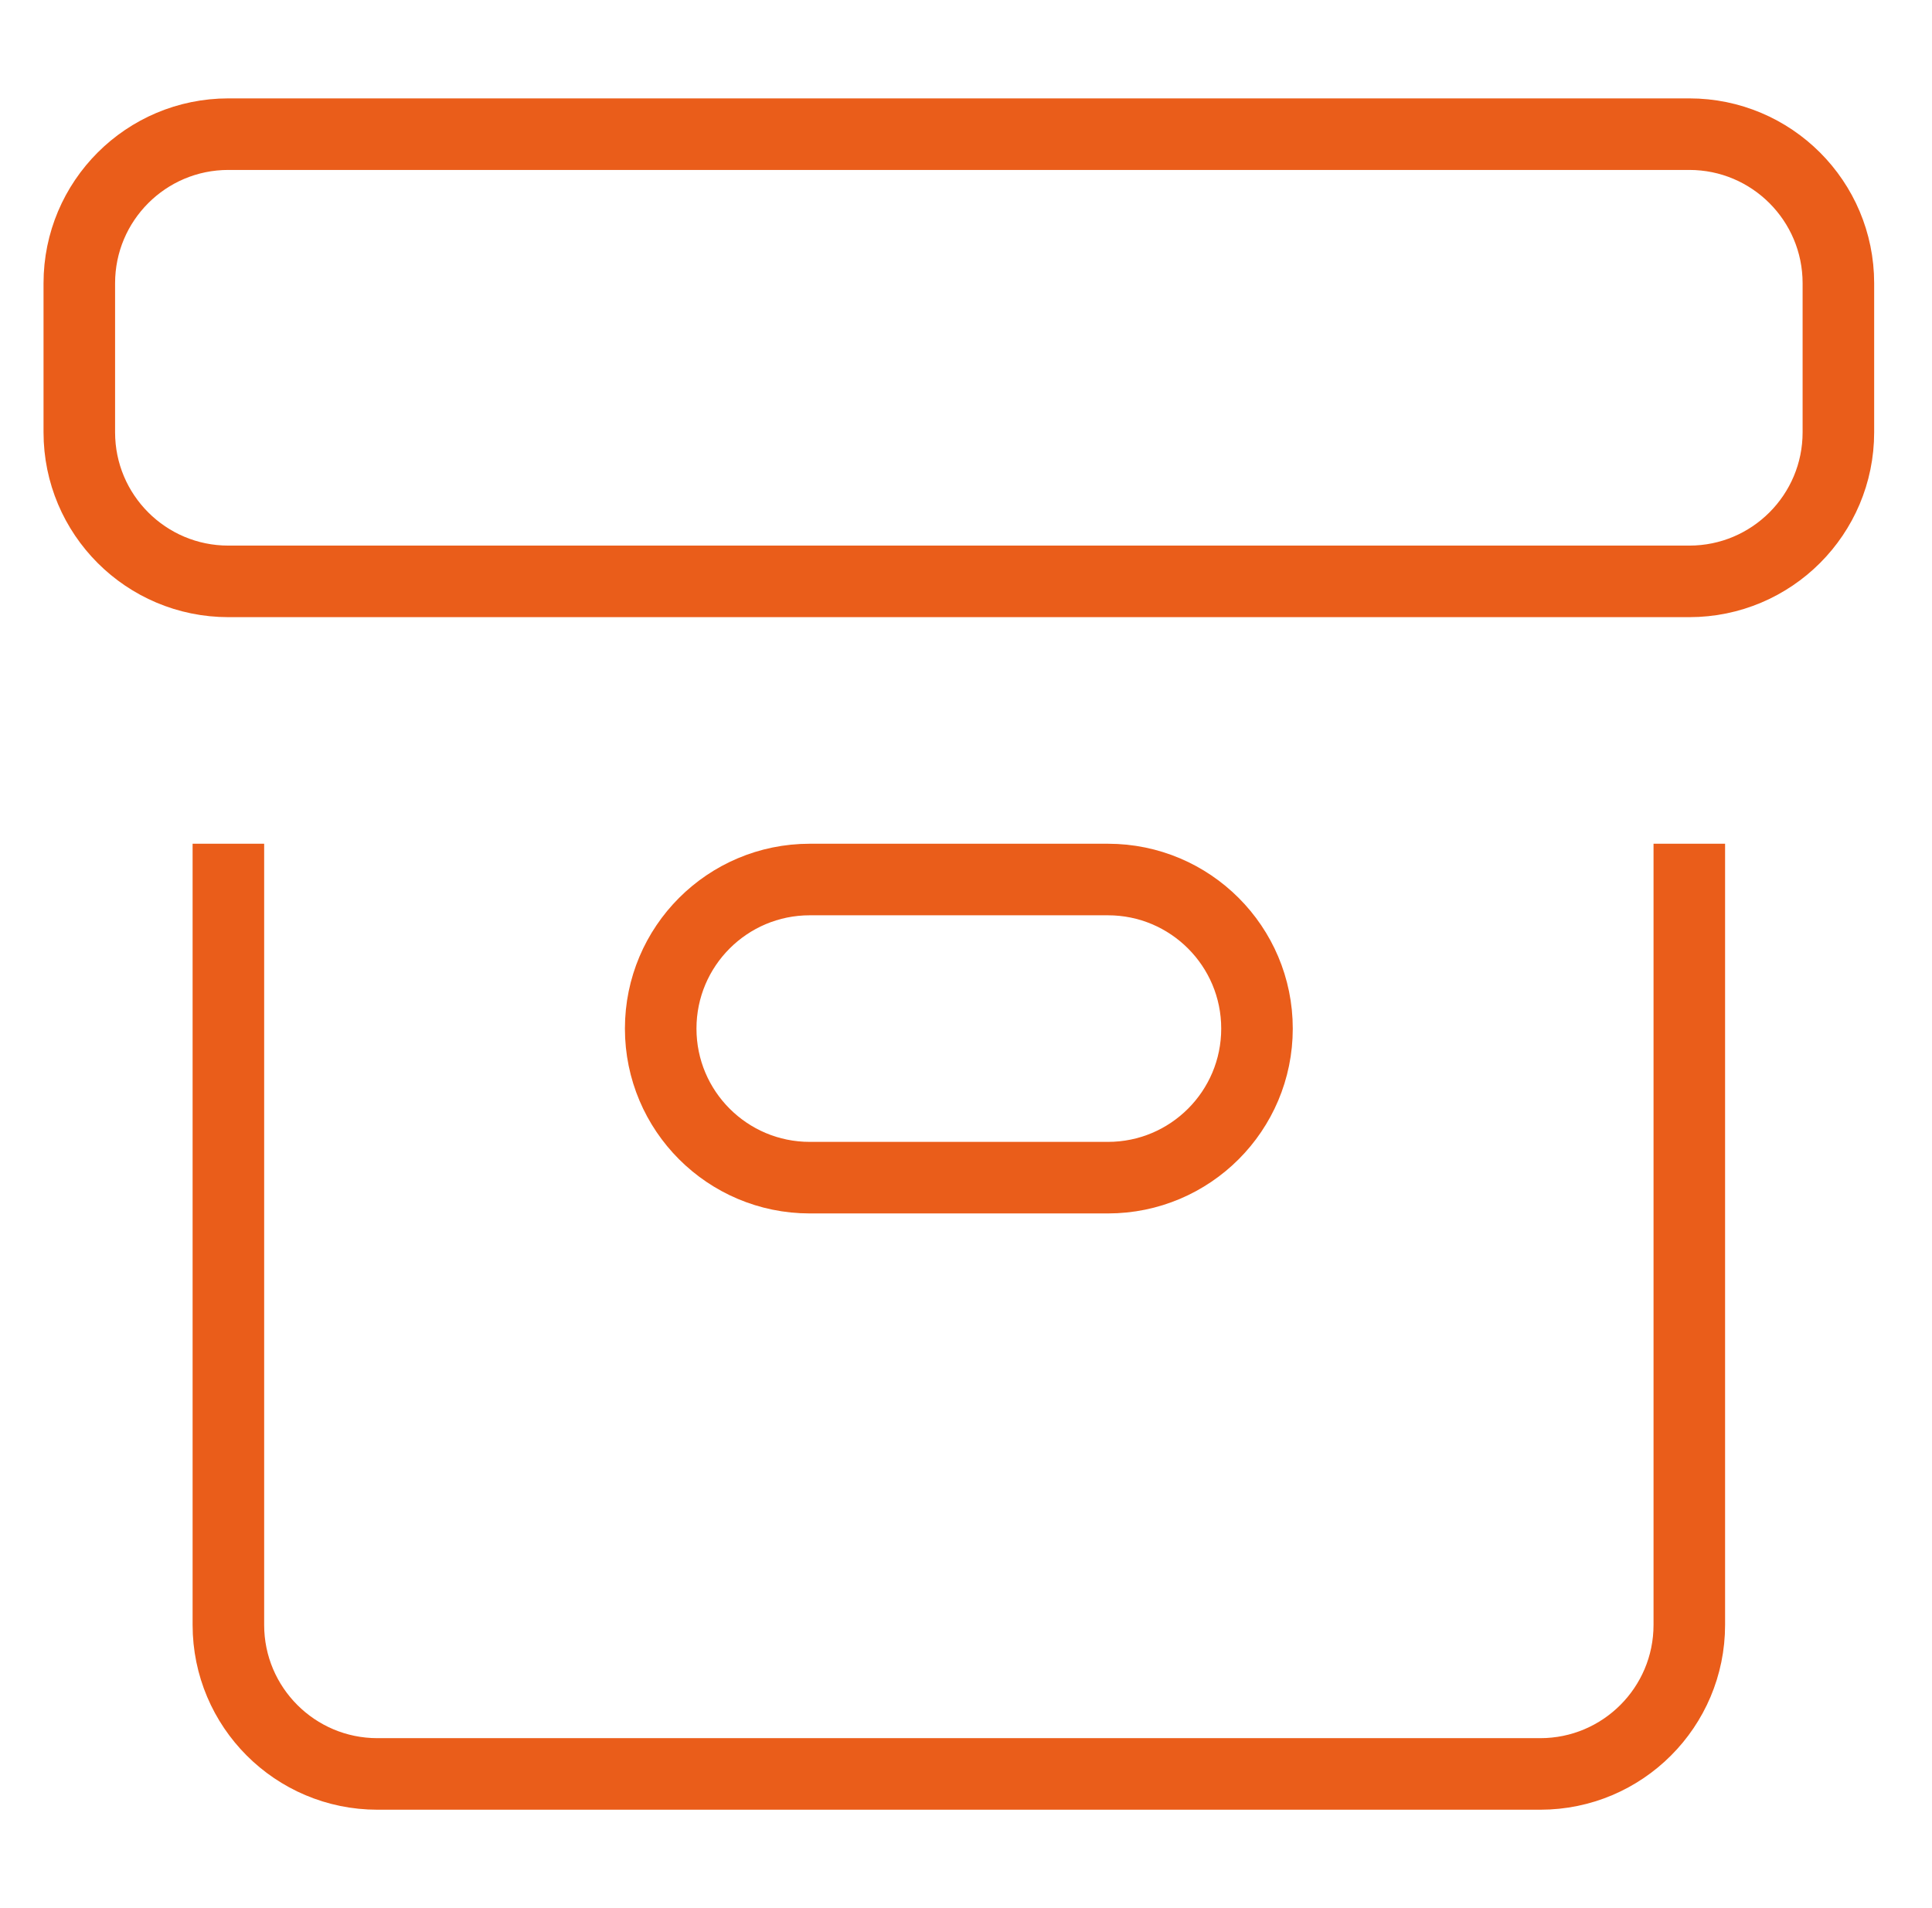
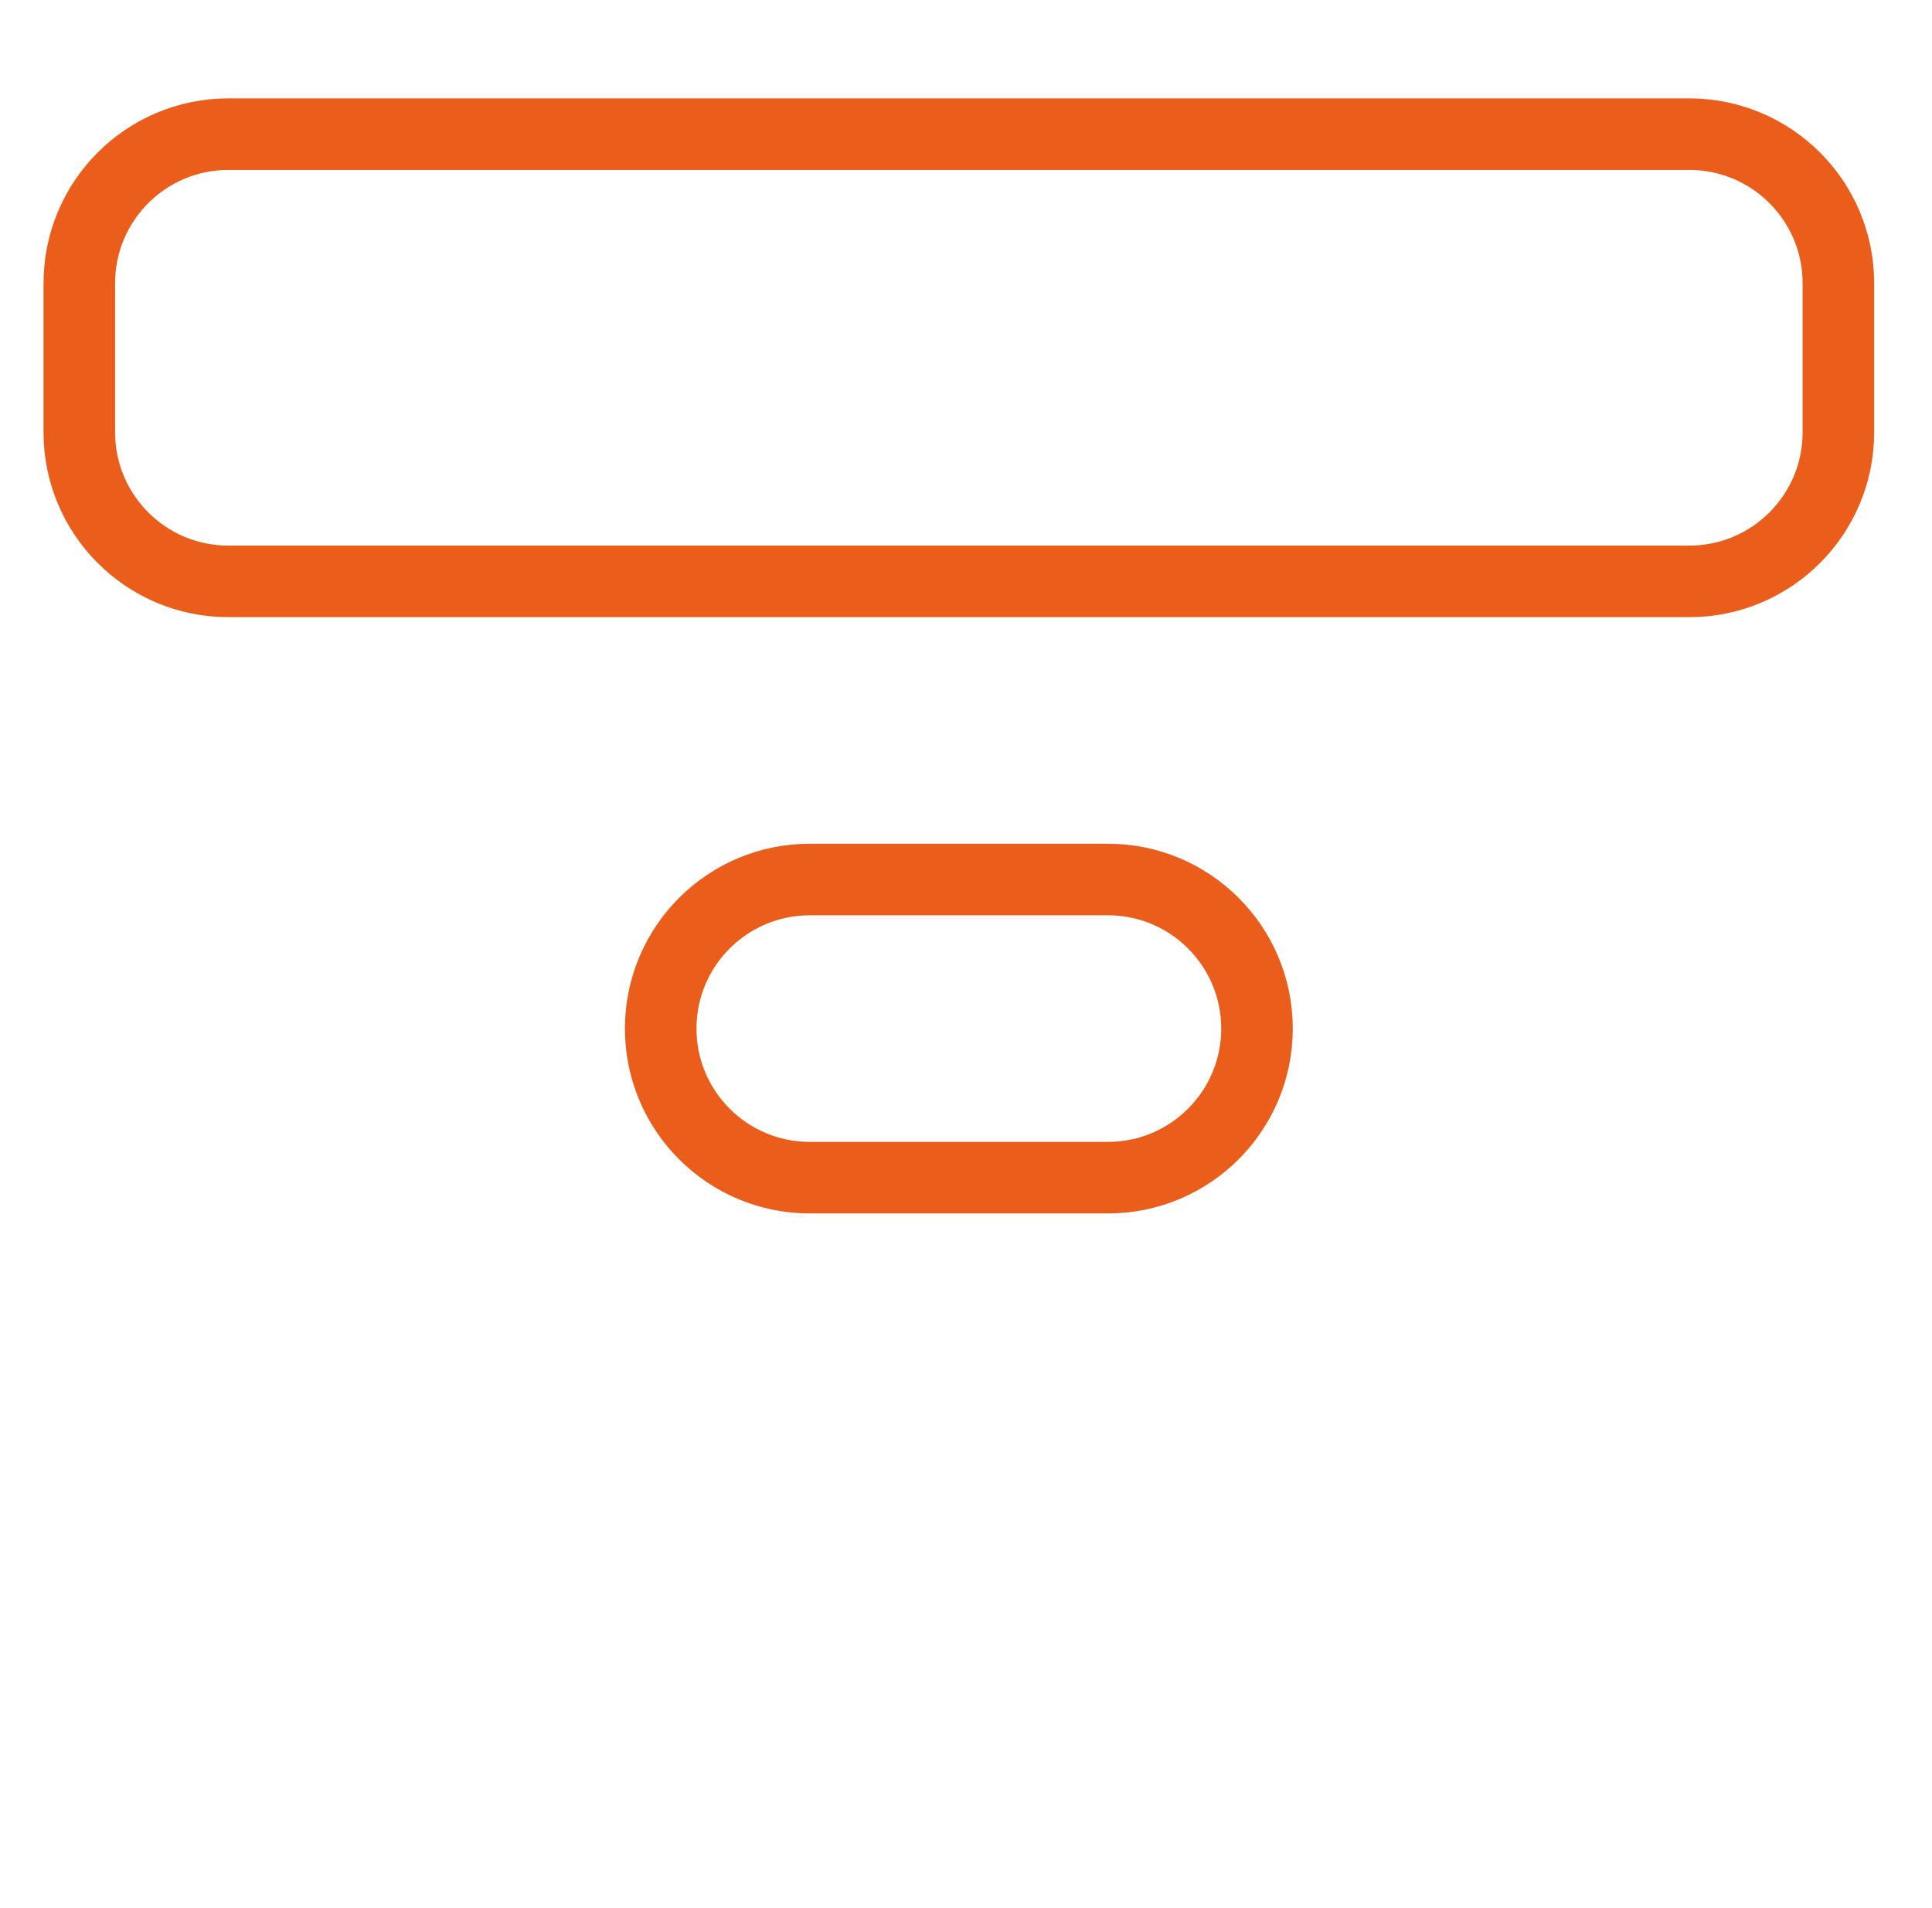
<svg xmlns="http://www.w3.org/2000/svg" width="81" height="80" viewBox="0 0 81 80" fill="none">
  <path d="M70.825 24.375H9.575C6.123 24.375 3.325 21.577 3.325 18.125V11.875C3.325 8.423 6.123 5.625 9.575 5.625H70.825C74.277 5.625 77.075 8.423 77.075 11.875V18.125C77.075 21.577 74.277 24.375 70.825 24.375Z" stroke="#EA5D1A" stroke-width="3" stroke-miterlimit="10" stroke-linecap="square" stroke-linejoin="round" />
-   <path d="M9.575 36.875V68.125C9.575 71.577 12.373 74.375 15.825 74.375H64.575C68.027 74.375 70.825 71.577 70.825 68.125V36.875" stroke="#EA5D1A" stroke-width="3" stroke-miterlimit="10" stroke-linecap="square" stroke-linejoin="round" />
  <path d="M46.45 49.375H33.95C30.498 49.375 27.7 46.577 27.7 43.125C27.7 39.673 30.498 36.875 33.95 36.875H46.45C49.902 36.875 52.7 39.673 52.7 43.125C52.7 46.577 49.902 49.375 46.45 49.375Z" stroke="#EA5D1A" stroke-width="3" stroke-miterlimit="10" stroke-linecap="square" stroke-linejoin="round" />
</svg>